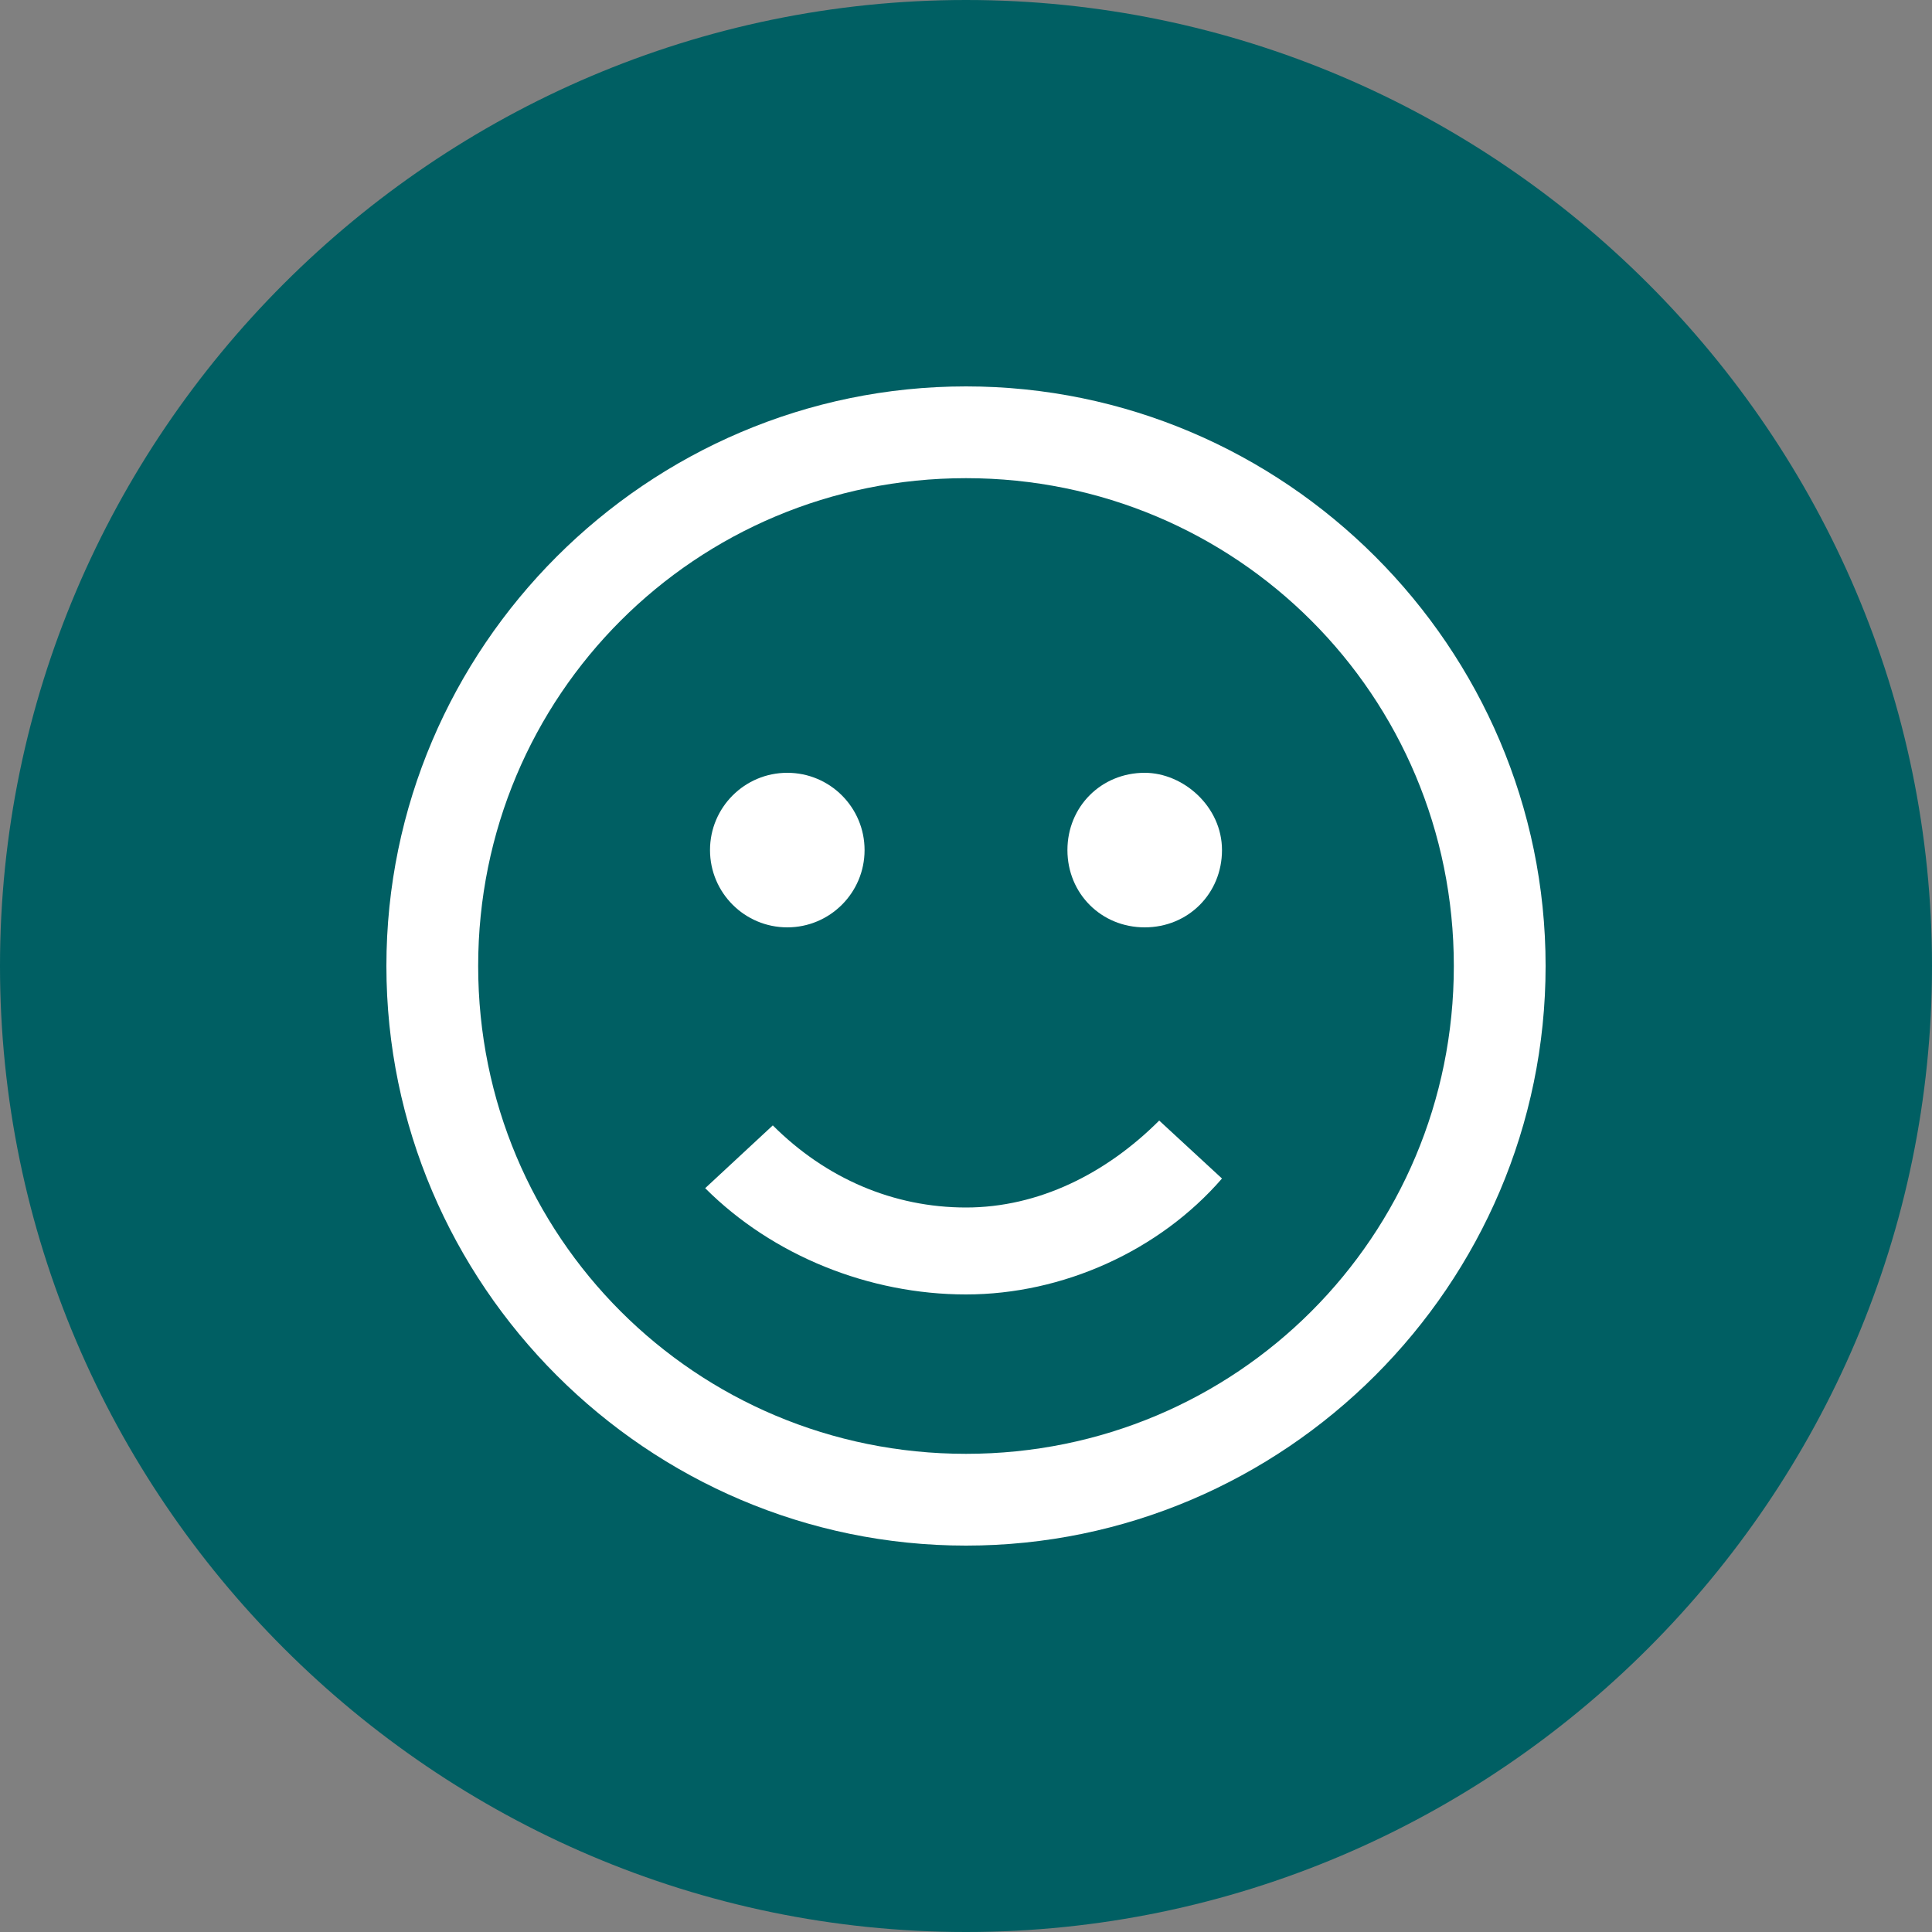
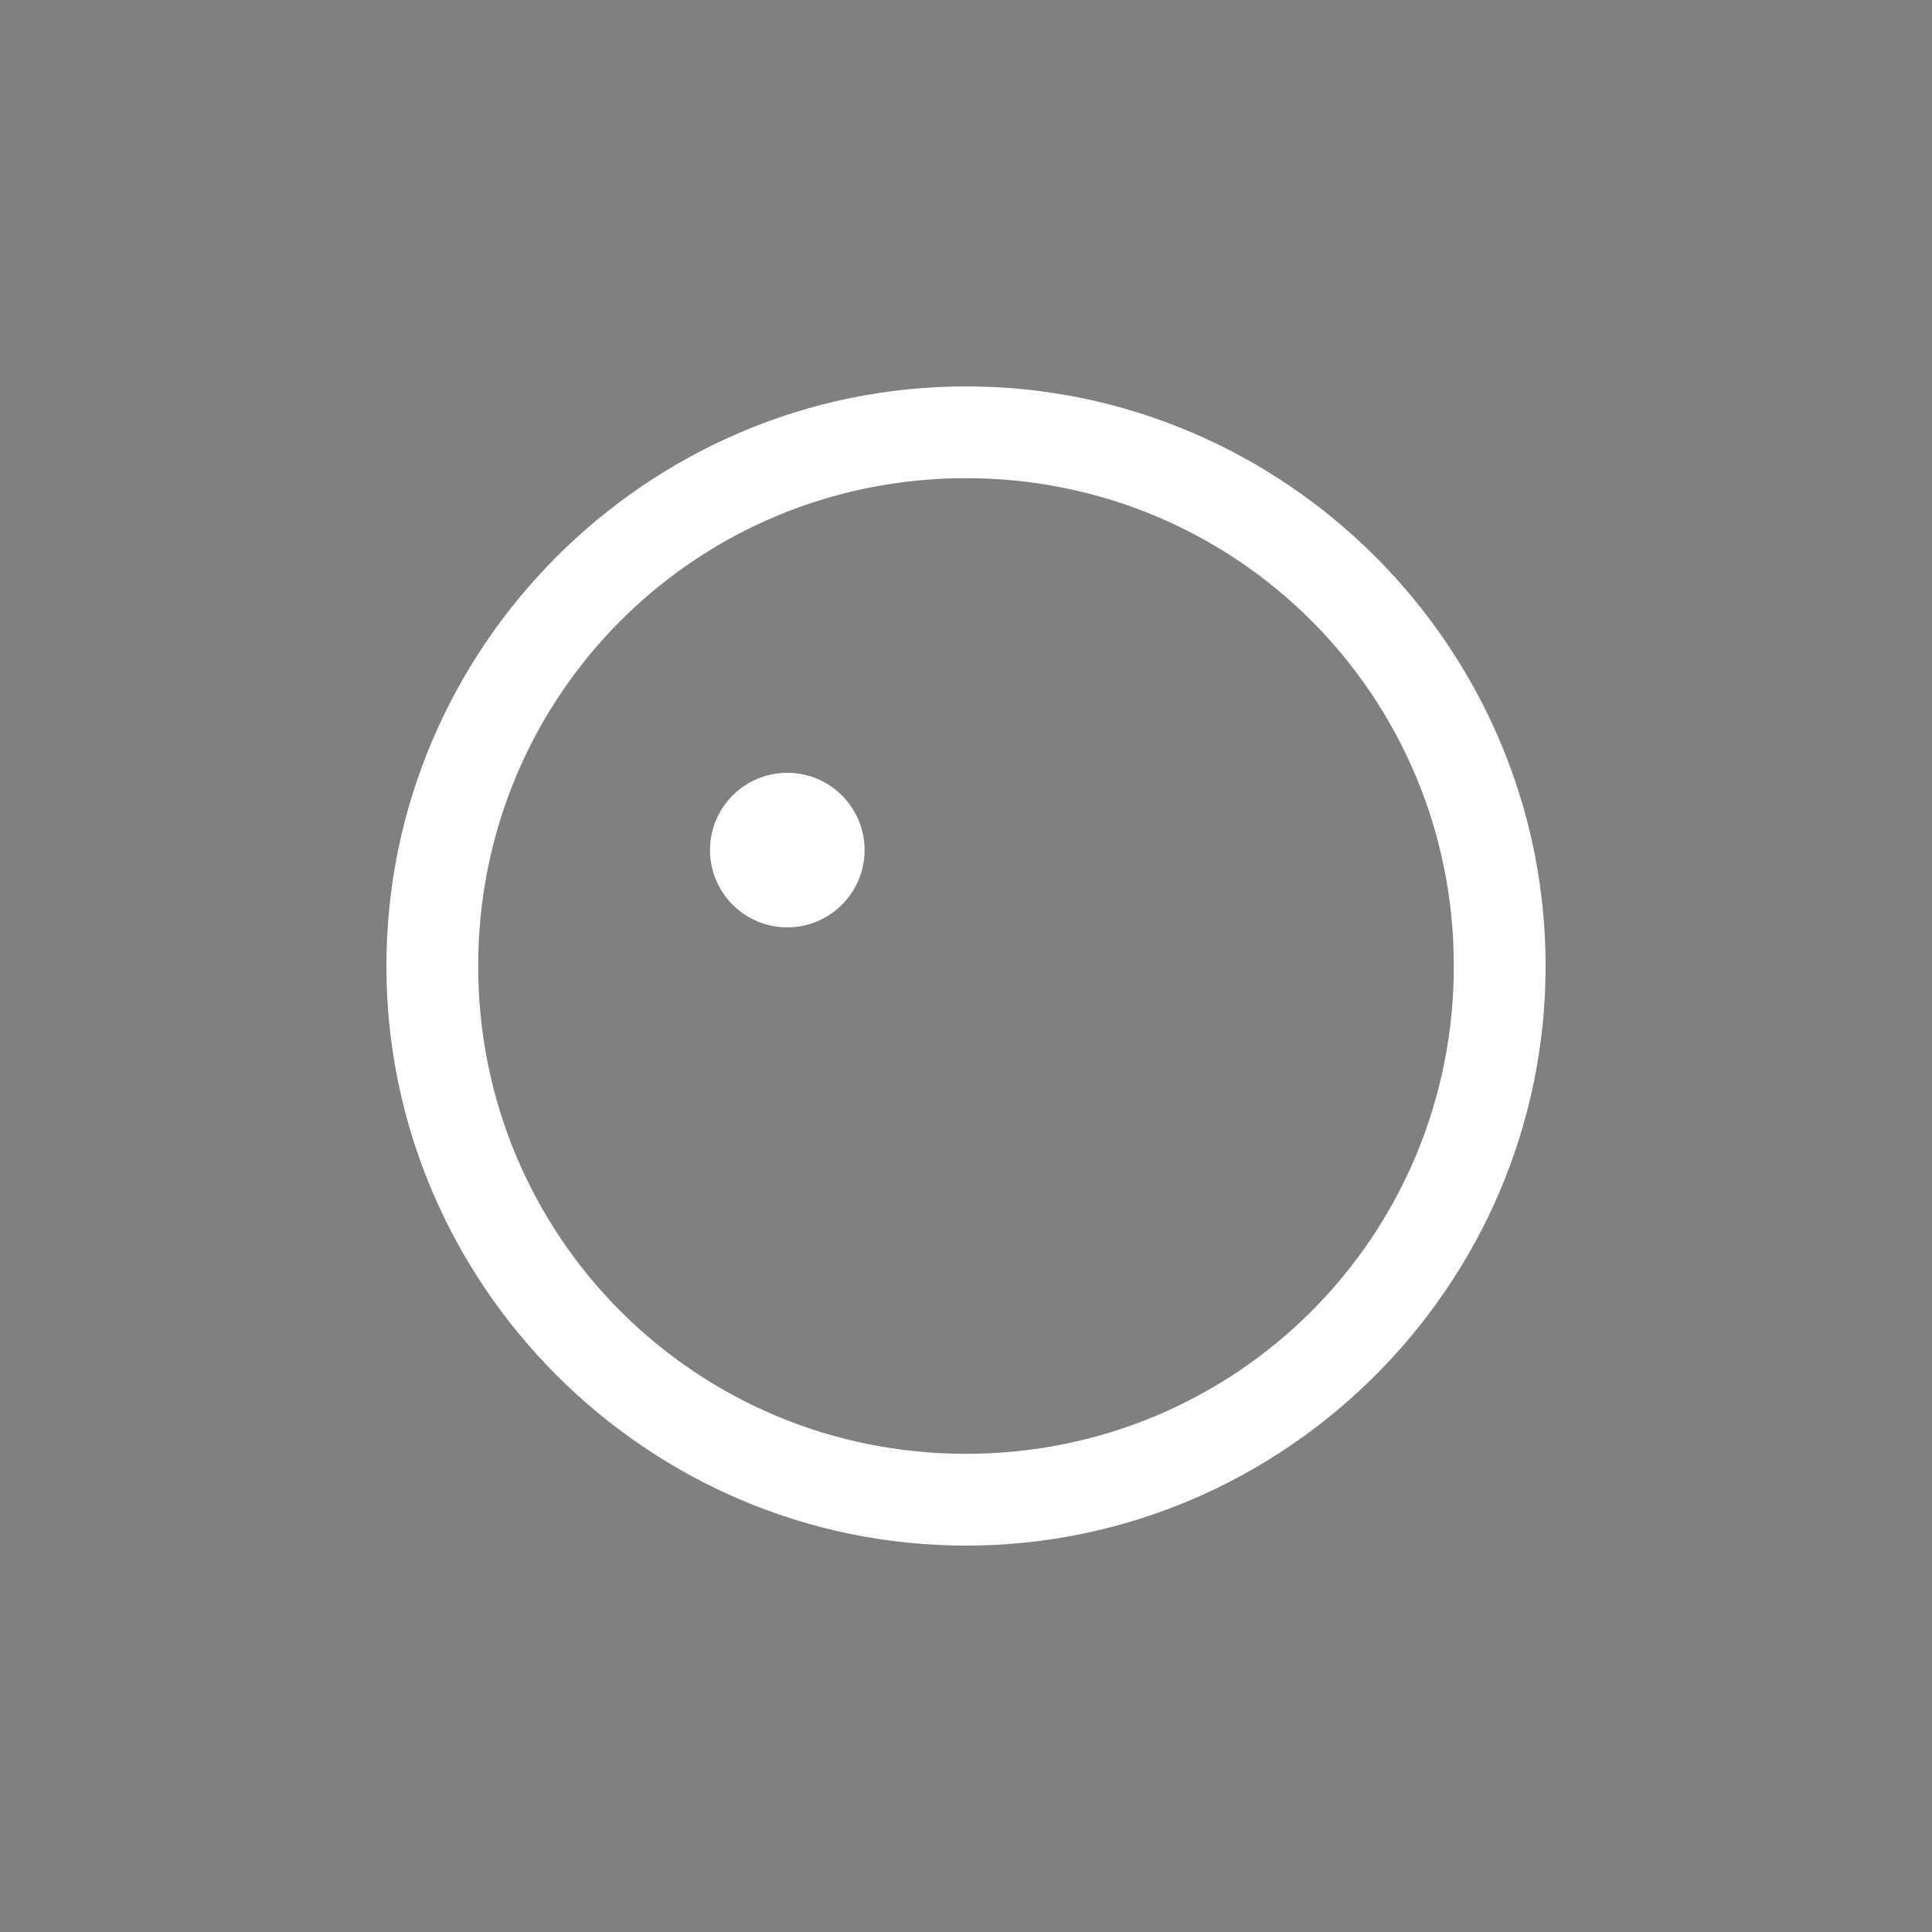
<svg xmlns="http://www.w3.org/2000/svg" id="Layer_1" x="0px" y="0px" viewBox="0 0 40 40" style="enable-background:new 0 0 40 40;" xml:space="preserve">
  <rect x="0" y="0" width="40" height="40" fill="#808080" stroke="none" />
  <style type="text/css"> .st0{fill:#005F63;} .st1{fill:#FFFFFF;} </style>
-   <path class="st0" d="M20,0L20,0C9,0,0,9,0,20v0c0,11,9,20,20,20h0c11,0,20-9,20-20v0C40,9,31,0,20,0z" />
  <g>
    <path class="st1" d="M20,8C13.4,8,8,13.4,8,20c0,6.6,5.4,12,12,12c6.6,0,12-5.4,12-12C32,13.4,26.6,8,20,8z M20,30.1 c-5.6,0-10.1-4.5-10.1-10.1S14.4,9.9,20,9.9S30.1,14.4,30.1,20S25.6,30.1,20,30.1z" />
-     <path class="st1" d="M20,25c-1.5,0-2.9-0.6-4-1.7l-1.4,1.3C16,26,18,26.8,20,26.8c2,0,4-0.9,5.3-2.4L24,23.2 C22.9,24.3,21.5,25,20,25z" />
    <circle class="st1" cx="16.3" cy="17.6" r="1.6" />
-     <path class="st1" d="M23.7,19.2c0.9,0,1.6-0.7,1.6-1.6S24.5,16,23.7,16c-0.9,0-1.6,0.7-1.6,1.6S22.8,19.2,23.7,19.2z" />
  </g>
</svg>